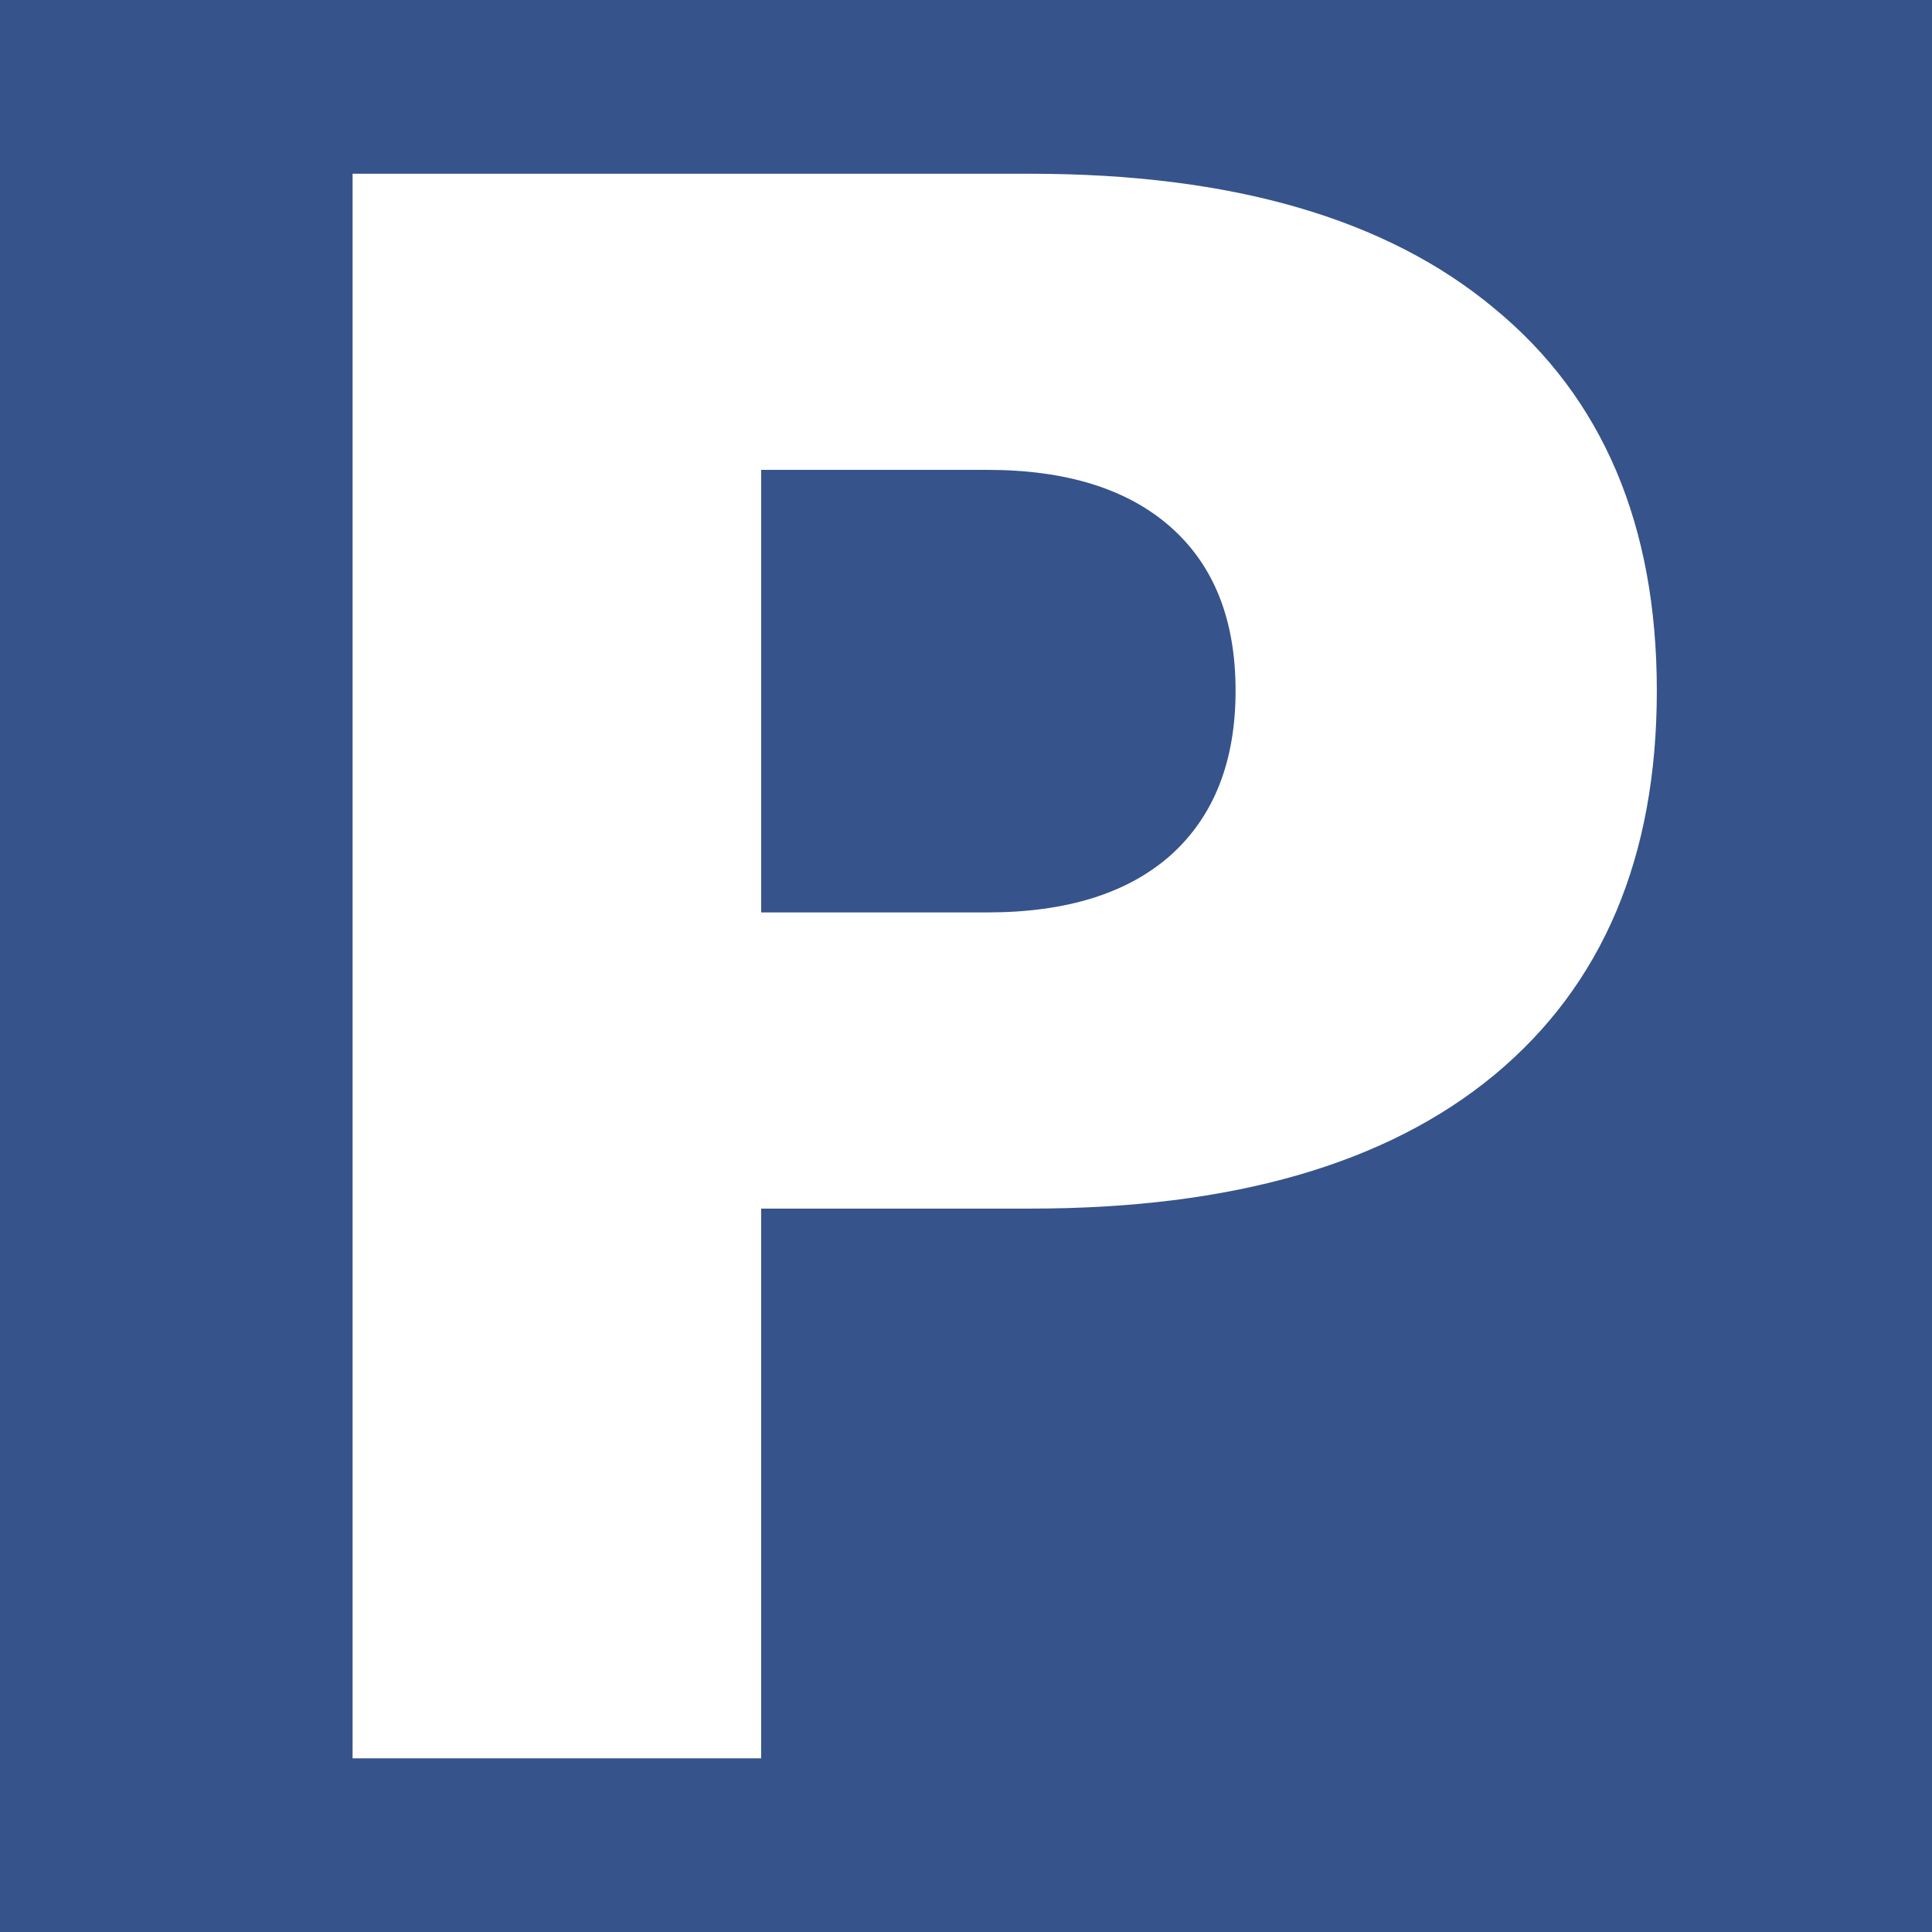
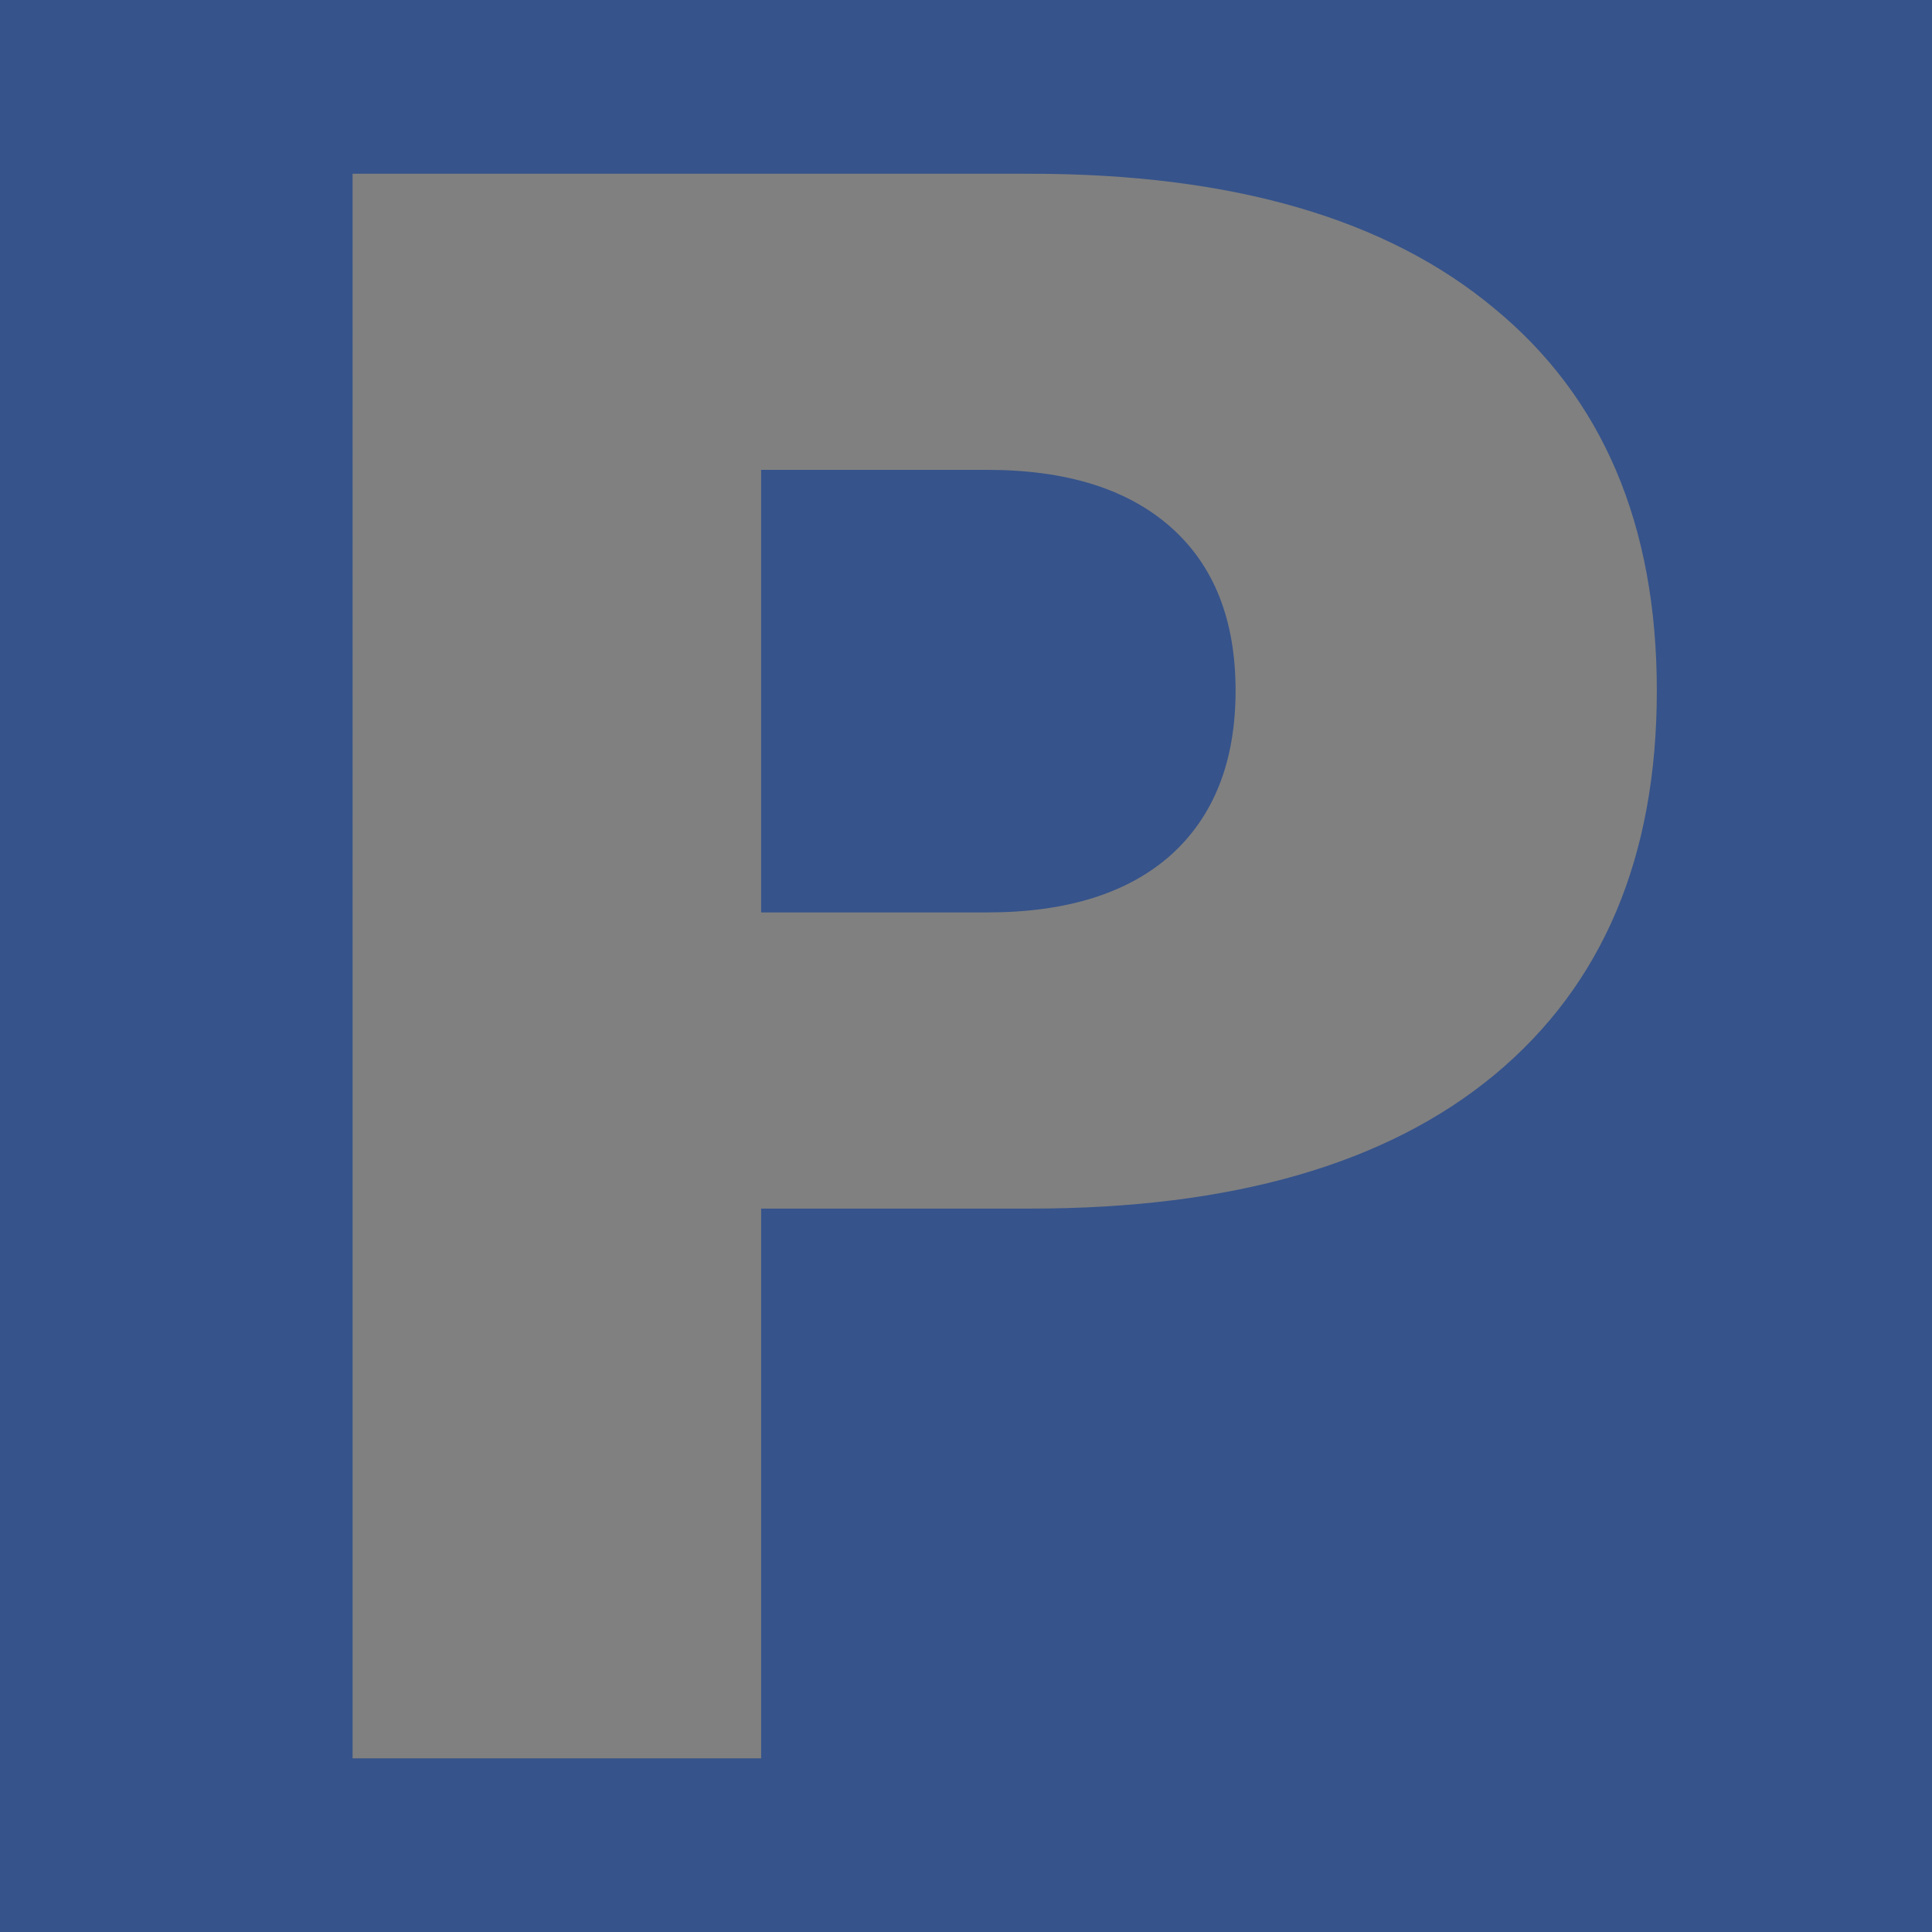
<svg xmlns="http://www.w3.org/2000/svg" version="1.1" id="svg5433" x="0px" y="0px" width="30px" height="30px" viewBox="49 10 30 30" enable-background="new 49 10 30 30" xml:space="preserve">
  <rect x="49" y="10" width="30" height="30" fill="#808080" stroke="none" />
-   <rect x="49.73" y="10.73" fill="#FFFFFF" width="28.539" height="28.539" />
  <g>
-     <path fill="#36538B" d="M64.329,17.296h-3.51v6.872h3.51c1.231,0,2.181-0.296,2.851-0.89c0.671-0.604,1.006-1.456,1.006-2.554   s-0.335-1.944-1.006-2.538C66.51,17.593,65.56,17.296,64.329,17.296z" />
+     <path fill="#36538B" d="M64.329,17.296h-3.51v6.872h3.51c1.231,0,2.181-0.296,2.851-0.89c0.671-0.604,1.006-1.456,1.006-2.554   s-0.335-1.944-1.006-2.538C66.51,17.593,65.56,17.296,64.329,17.296" />
    <path fill="#36538B" d="M49,10v30h30V10H49z M72.206,26.69c-1.67,1.384-4.07,2.077-7.202,2.077h-4.185v8.536h-6.344V12.698h10.529   c3.132,0,5.532,0.698,7.202,2.093c1.681,1.384,2.521,3.362,2.521,5.933C74.728,23.306,73.887,25.294,72.206,26.69z" />
  </g>
</svg>